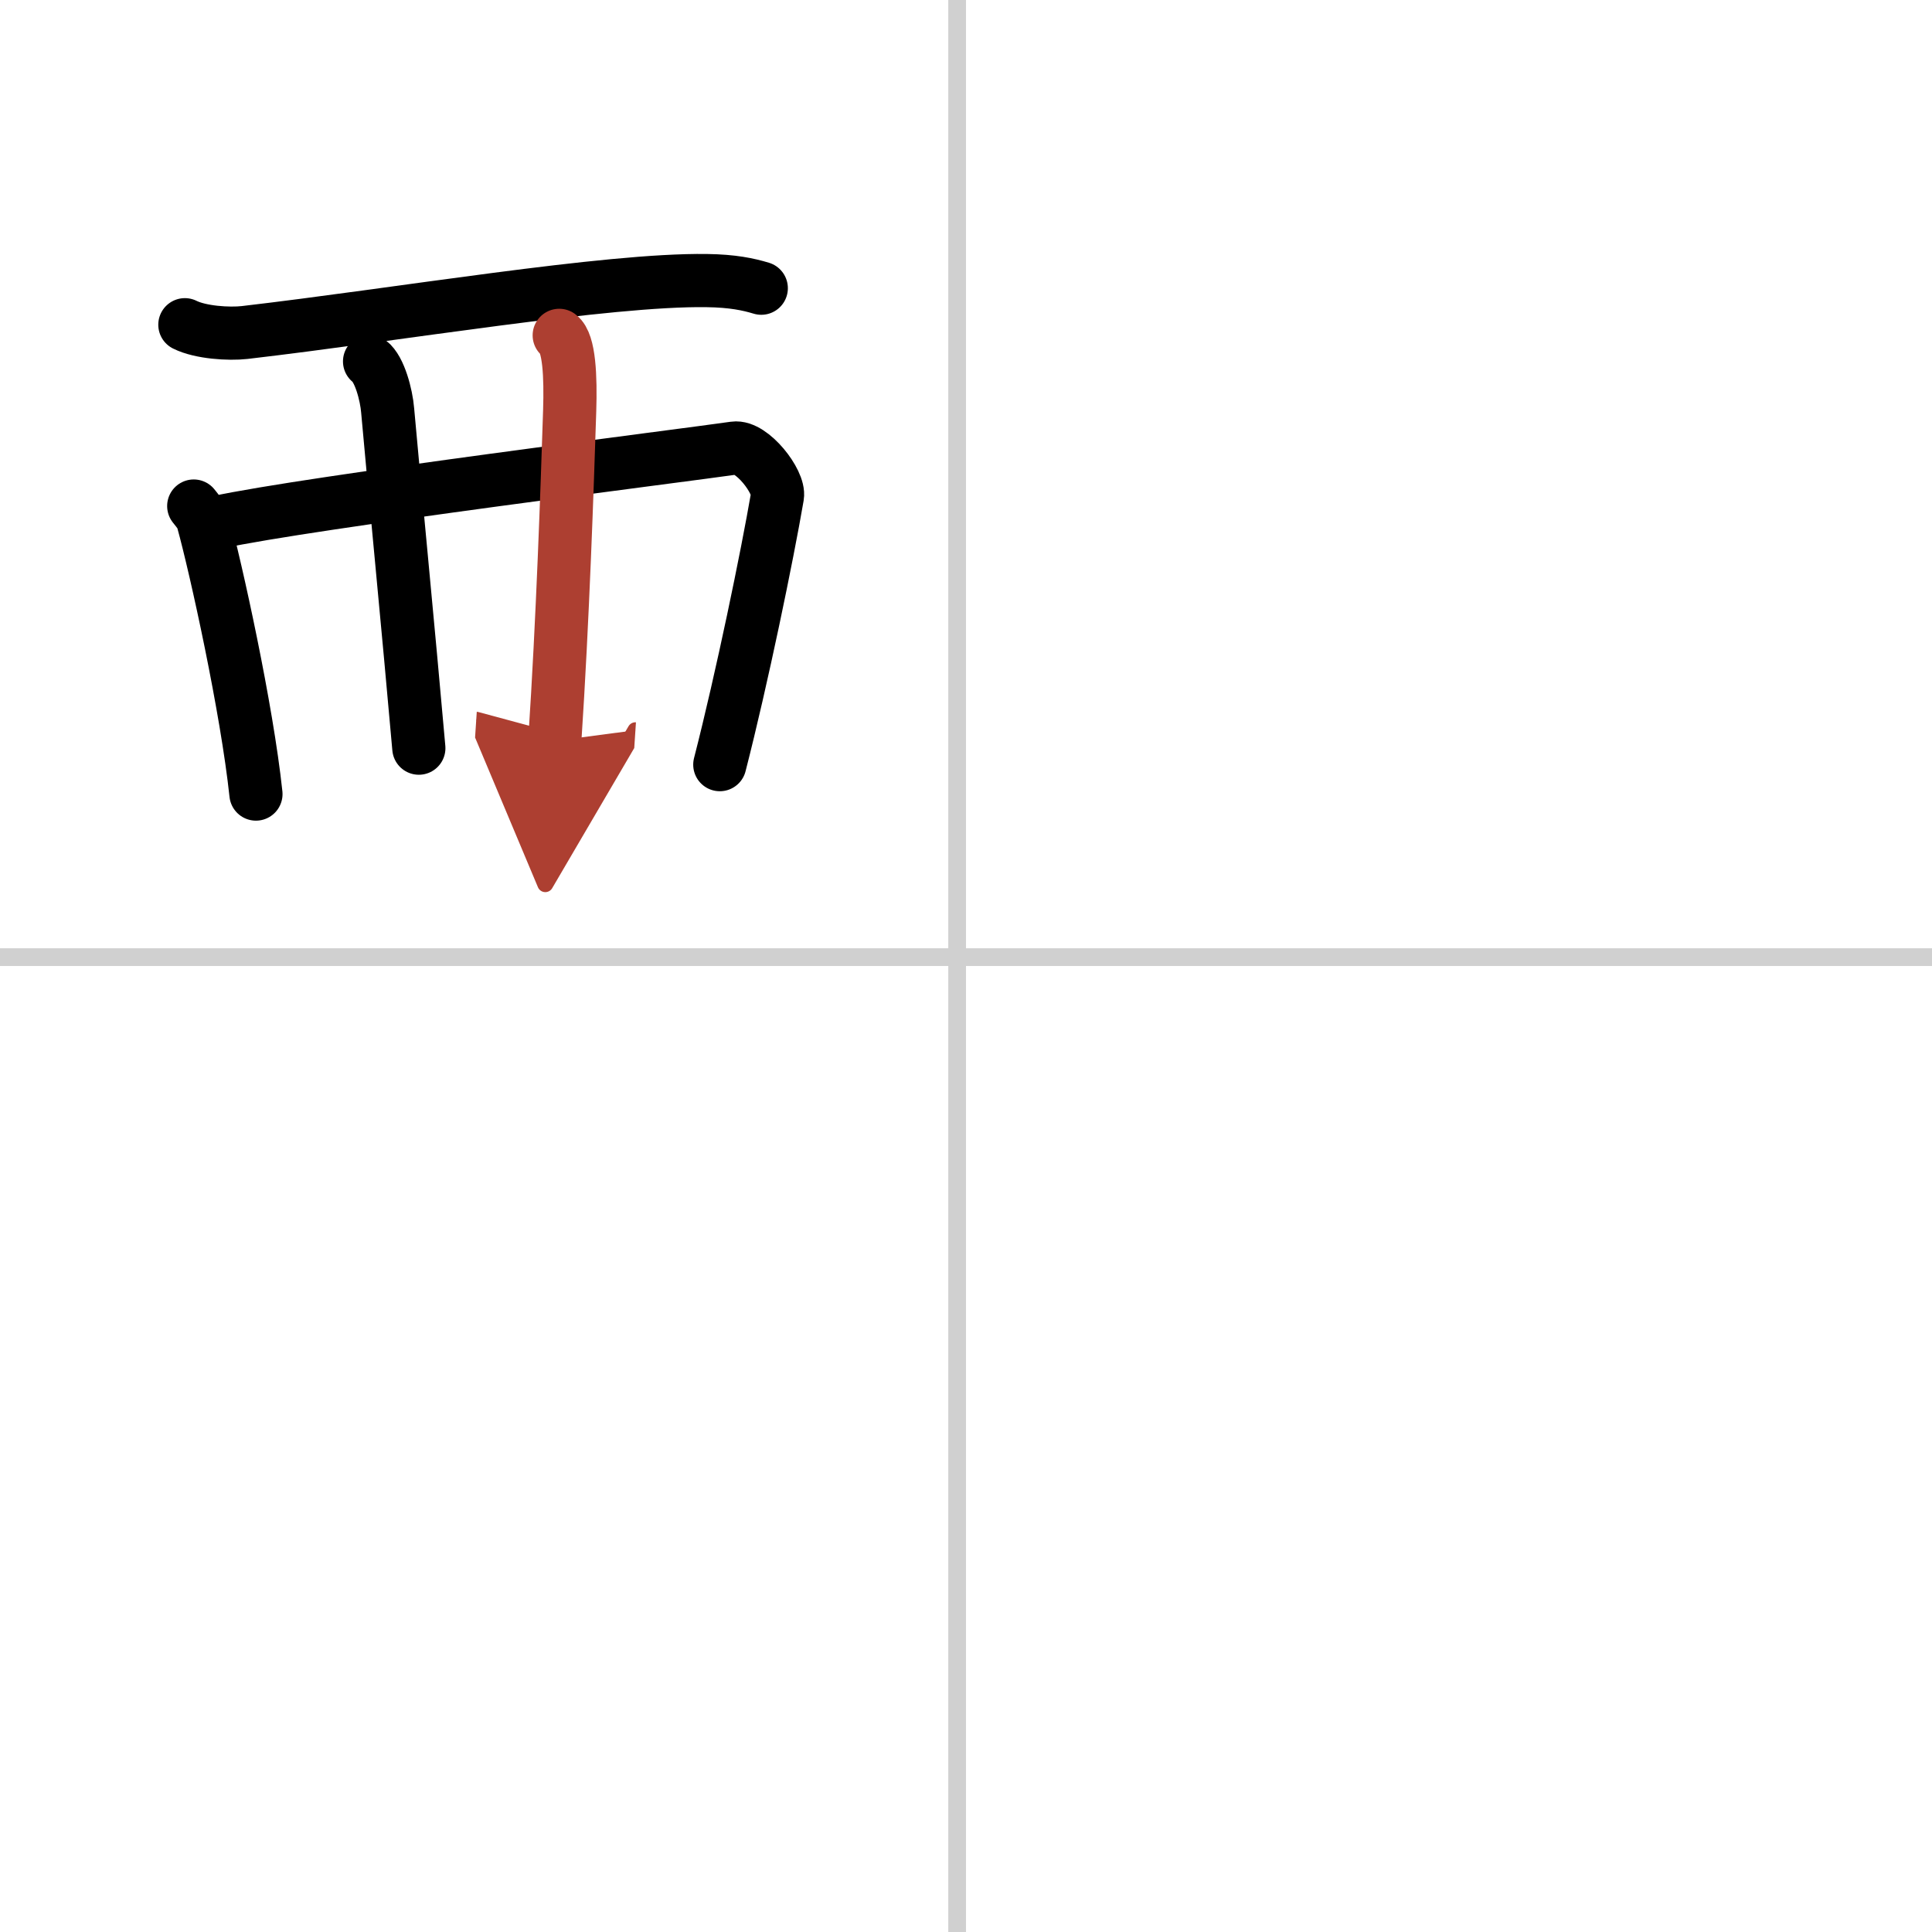
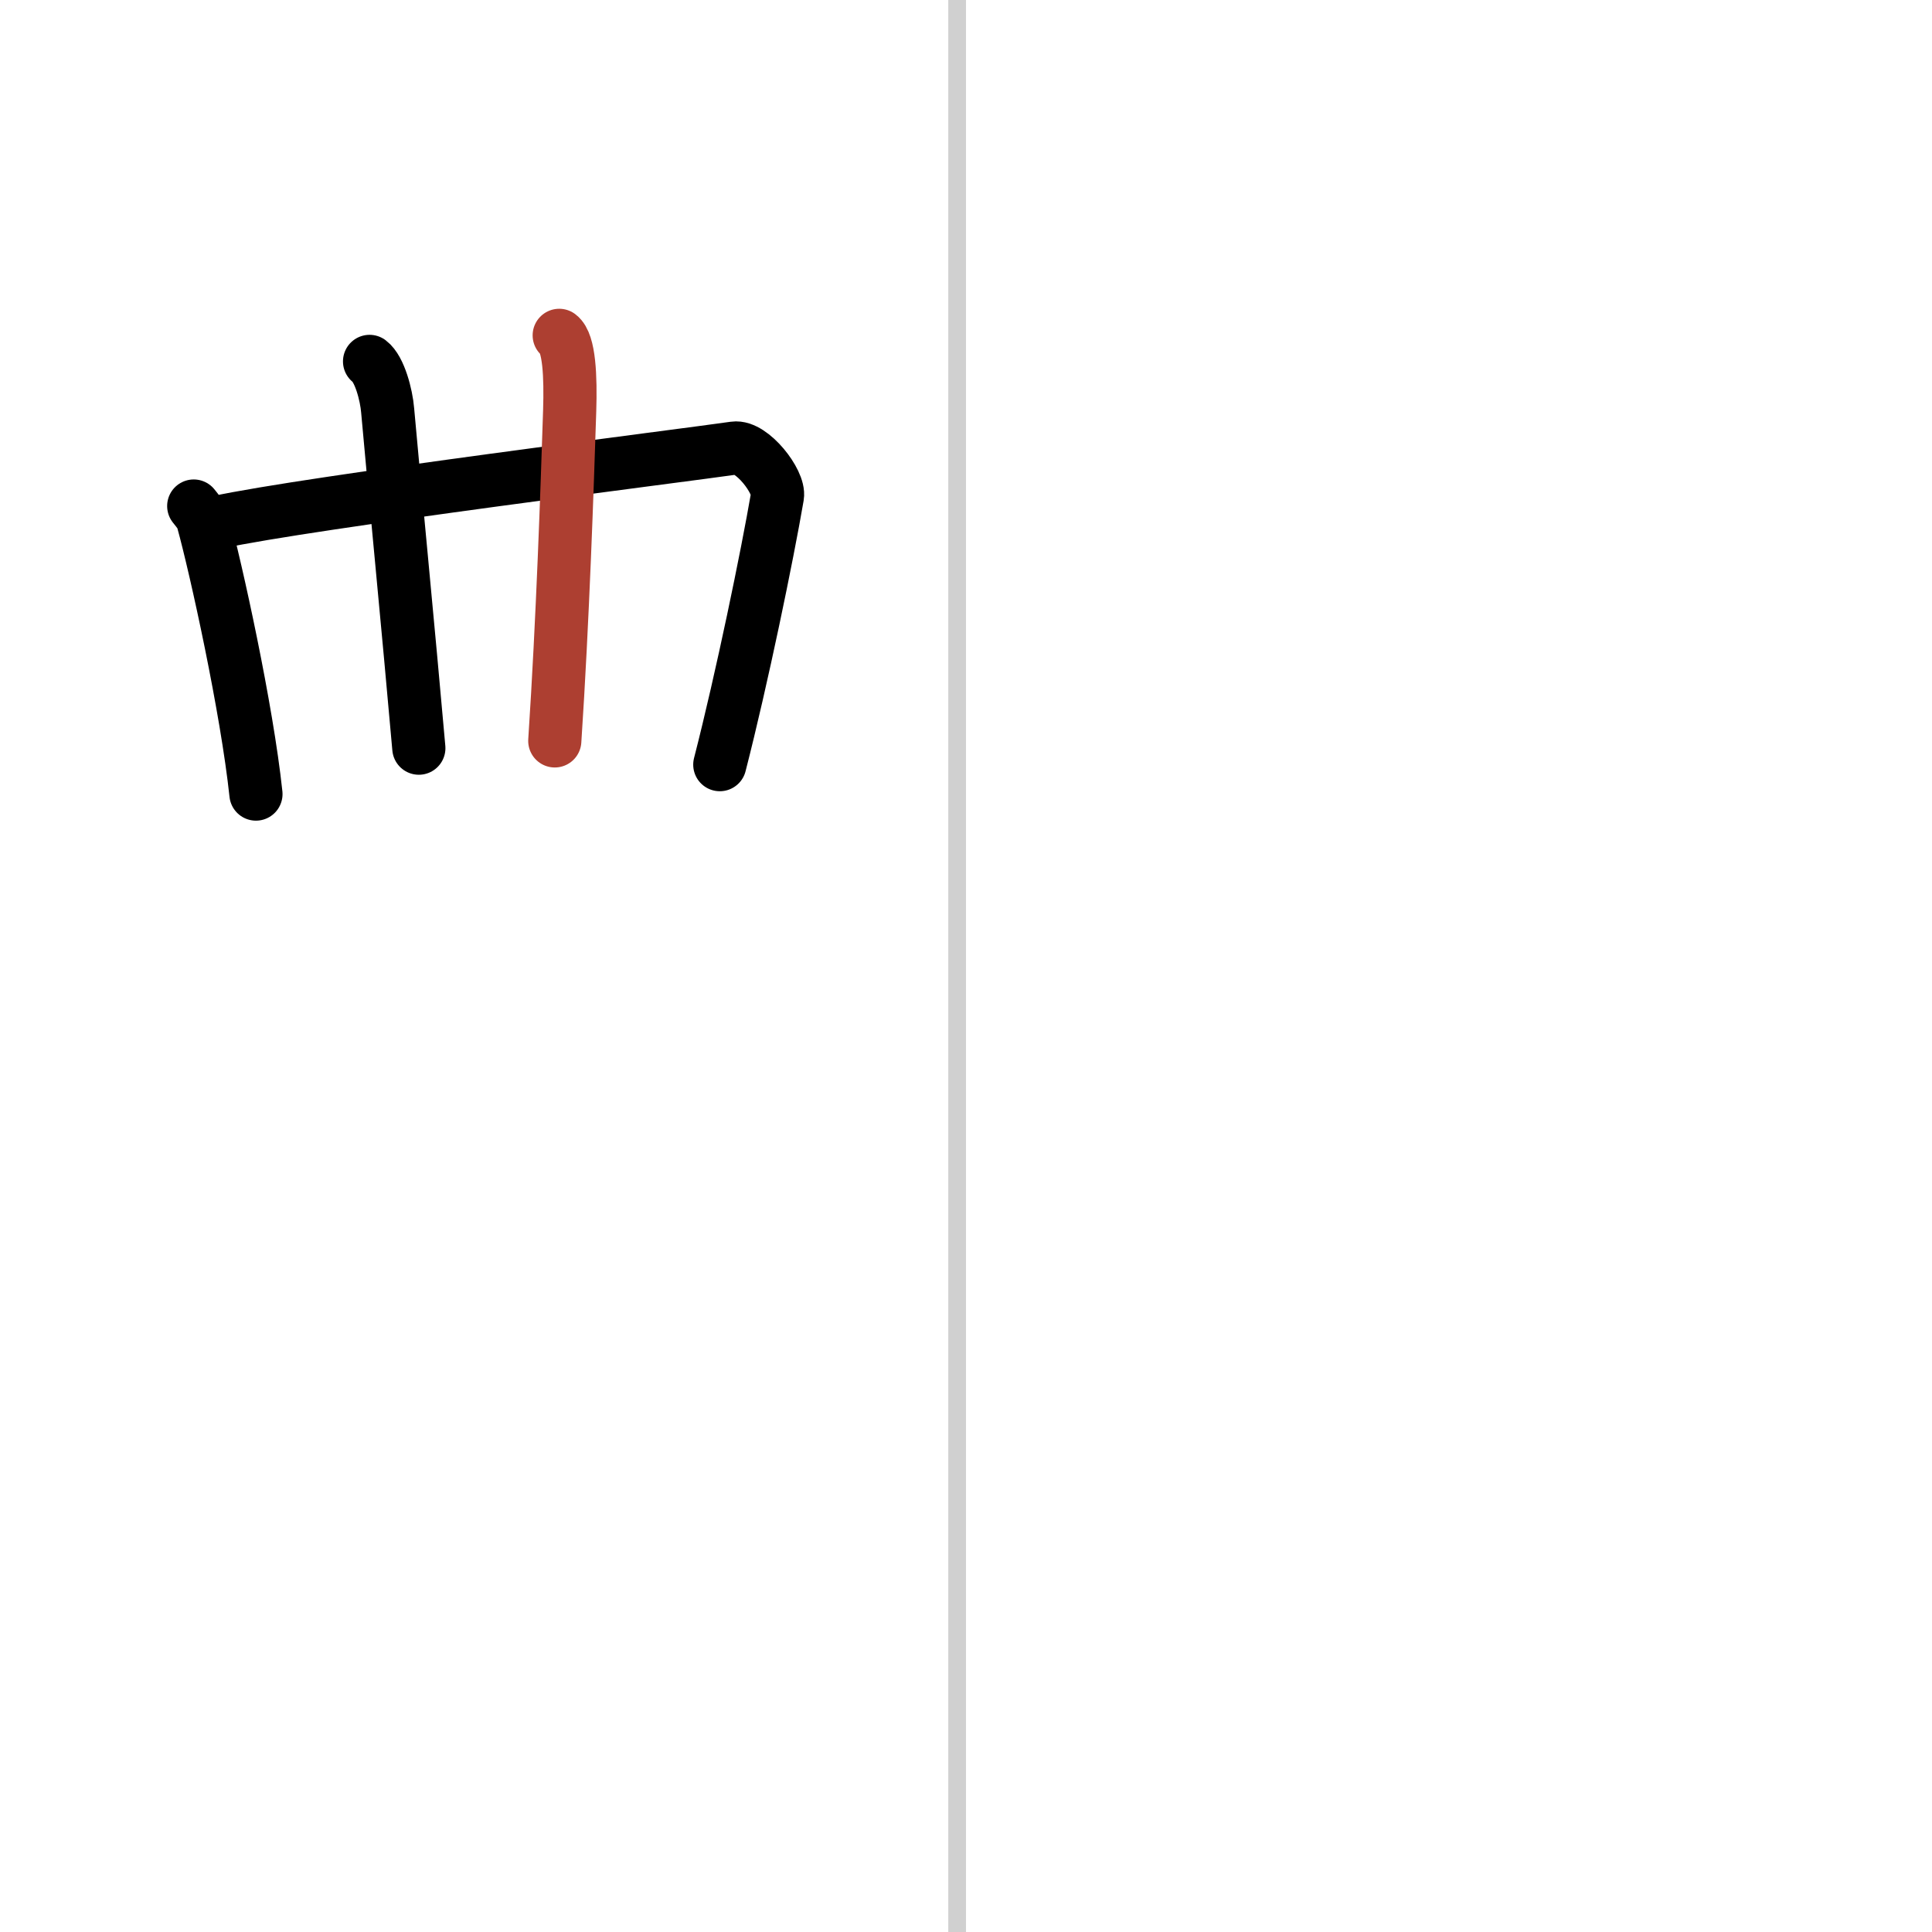
<svg xmlns="http://www.w3.org/2000/svg" width="400" height="400" viewBox="0 0 109 109">
  <defs>
    <marker id="a" markerWidth="4" orient="auto" refX="1" refY="5" viewBox="0 0 10 10">
-       <polyline points="0 0 10 5 0 10 1 5" fill="#ad3f31" stroke="#ad3f31" />
-     </marker>
+       </marker>
  </defs>
  <g fill="none" stroke="#000" stroke-linecap="round" stroke-linejoin="round" stroke-width="3">
    <rect width="100%" height="100%" fill="#fff" stroke="#fff" />
    <line x1="54" x2="54" y2="109" stroke="#d0d0d0" stroke-width="1" />
-     <line x2="109" y1="54" y2="54" stroke="#d0d0d0" stroke-width="1" />
-     <path d="m10.43 18.32c0.88 0.44 2.48 0.54 3.37 0.44 8.69-1.01 20.44-3.01 26.07-2.93 1.47 0.02 2.35 0.21 3.08 0.43" />
    <path d="m10.93 28.55c0.21 0.27 0.43 0.5 0.52 0.84 0.74 2.68 2.48 10.59 2.99 15.41" />
    <path d="m12.25 29.47c5.2-1.13 26.5-3.8 29.18-4.19 0.98-0.14 2.57 1.9 2.43 2.72-0.58 3.38-2 10.27-3.25 15.14" />
    <path d="m20.85 20.39c0.57 0.43 0.95 1.9 1.02 2.76 0.22 2.55 1.24 13.11 1.76 19.06" />
    <path d="M31.55,18.92c0.57,0.43,0.65,2.32,0.59,4.25C32,27.5,31.75,35,31.3,41.8" marker-end="url(#a)" stroke="#ad3f31" />
  </g>
</svg>